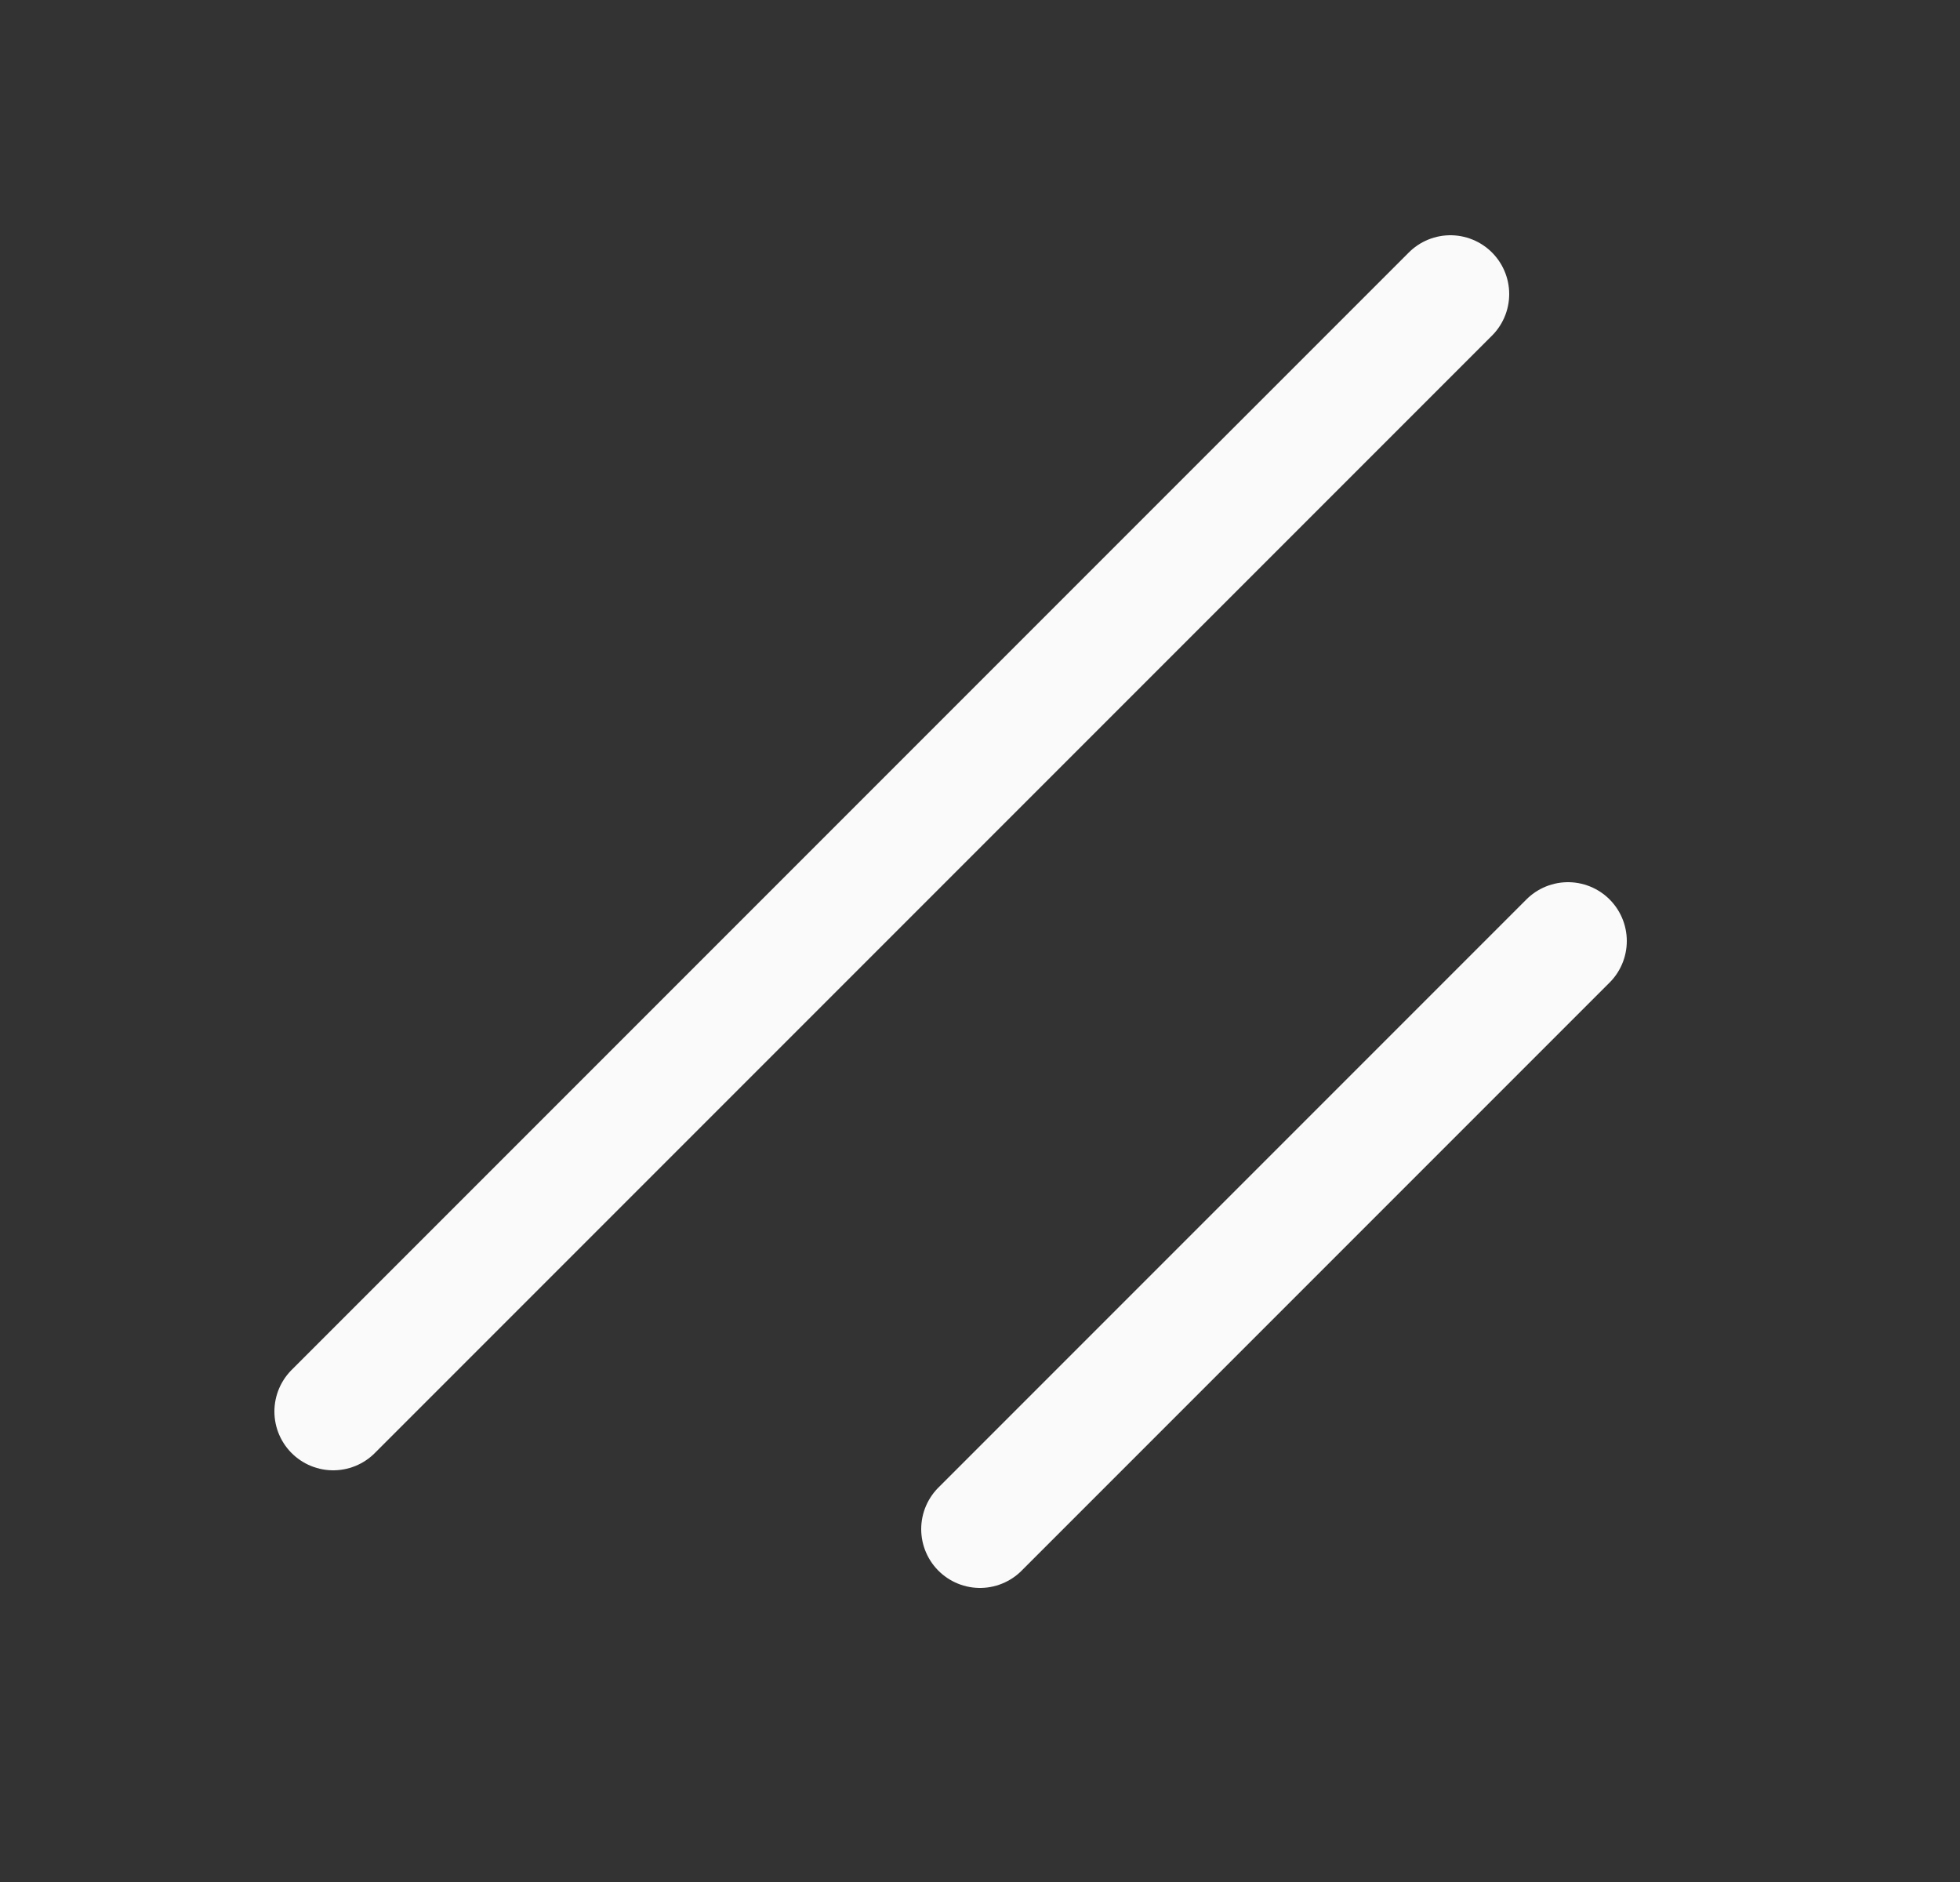
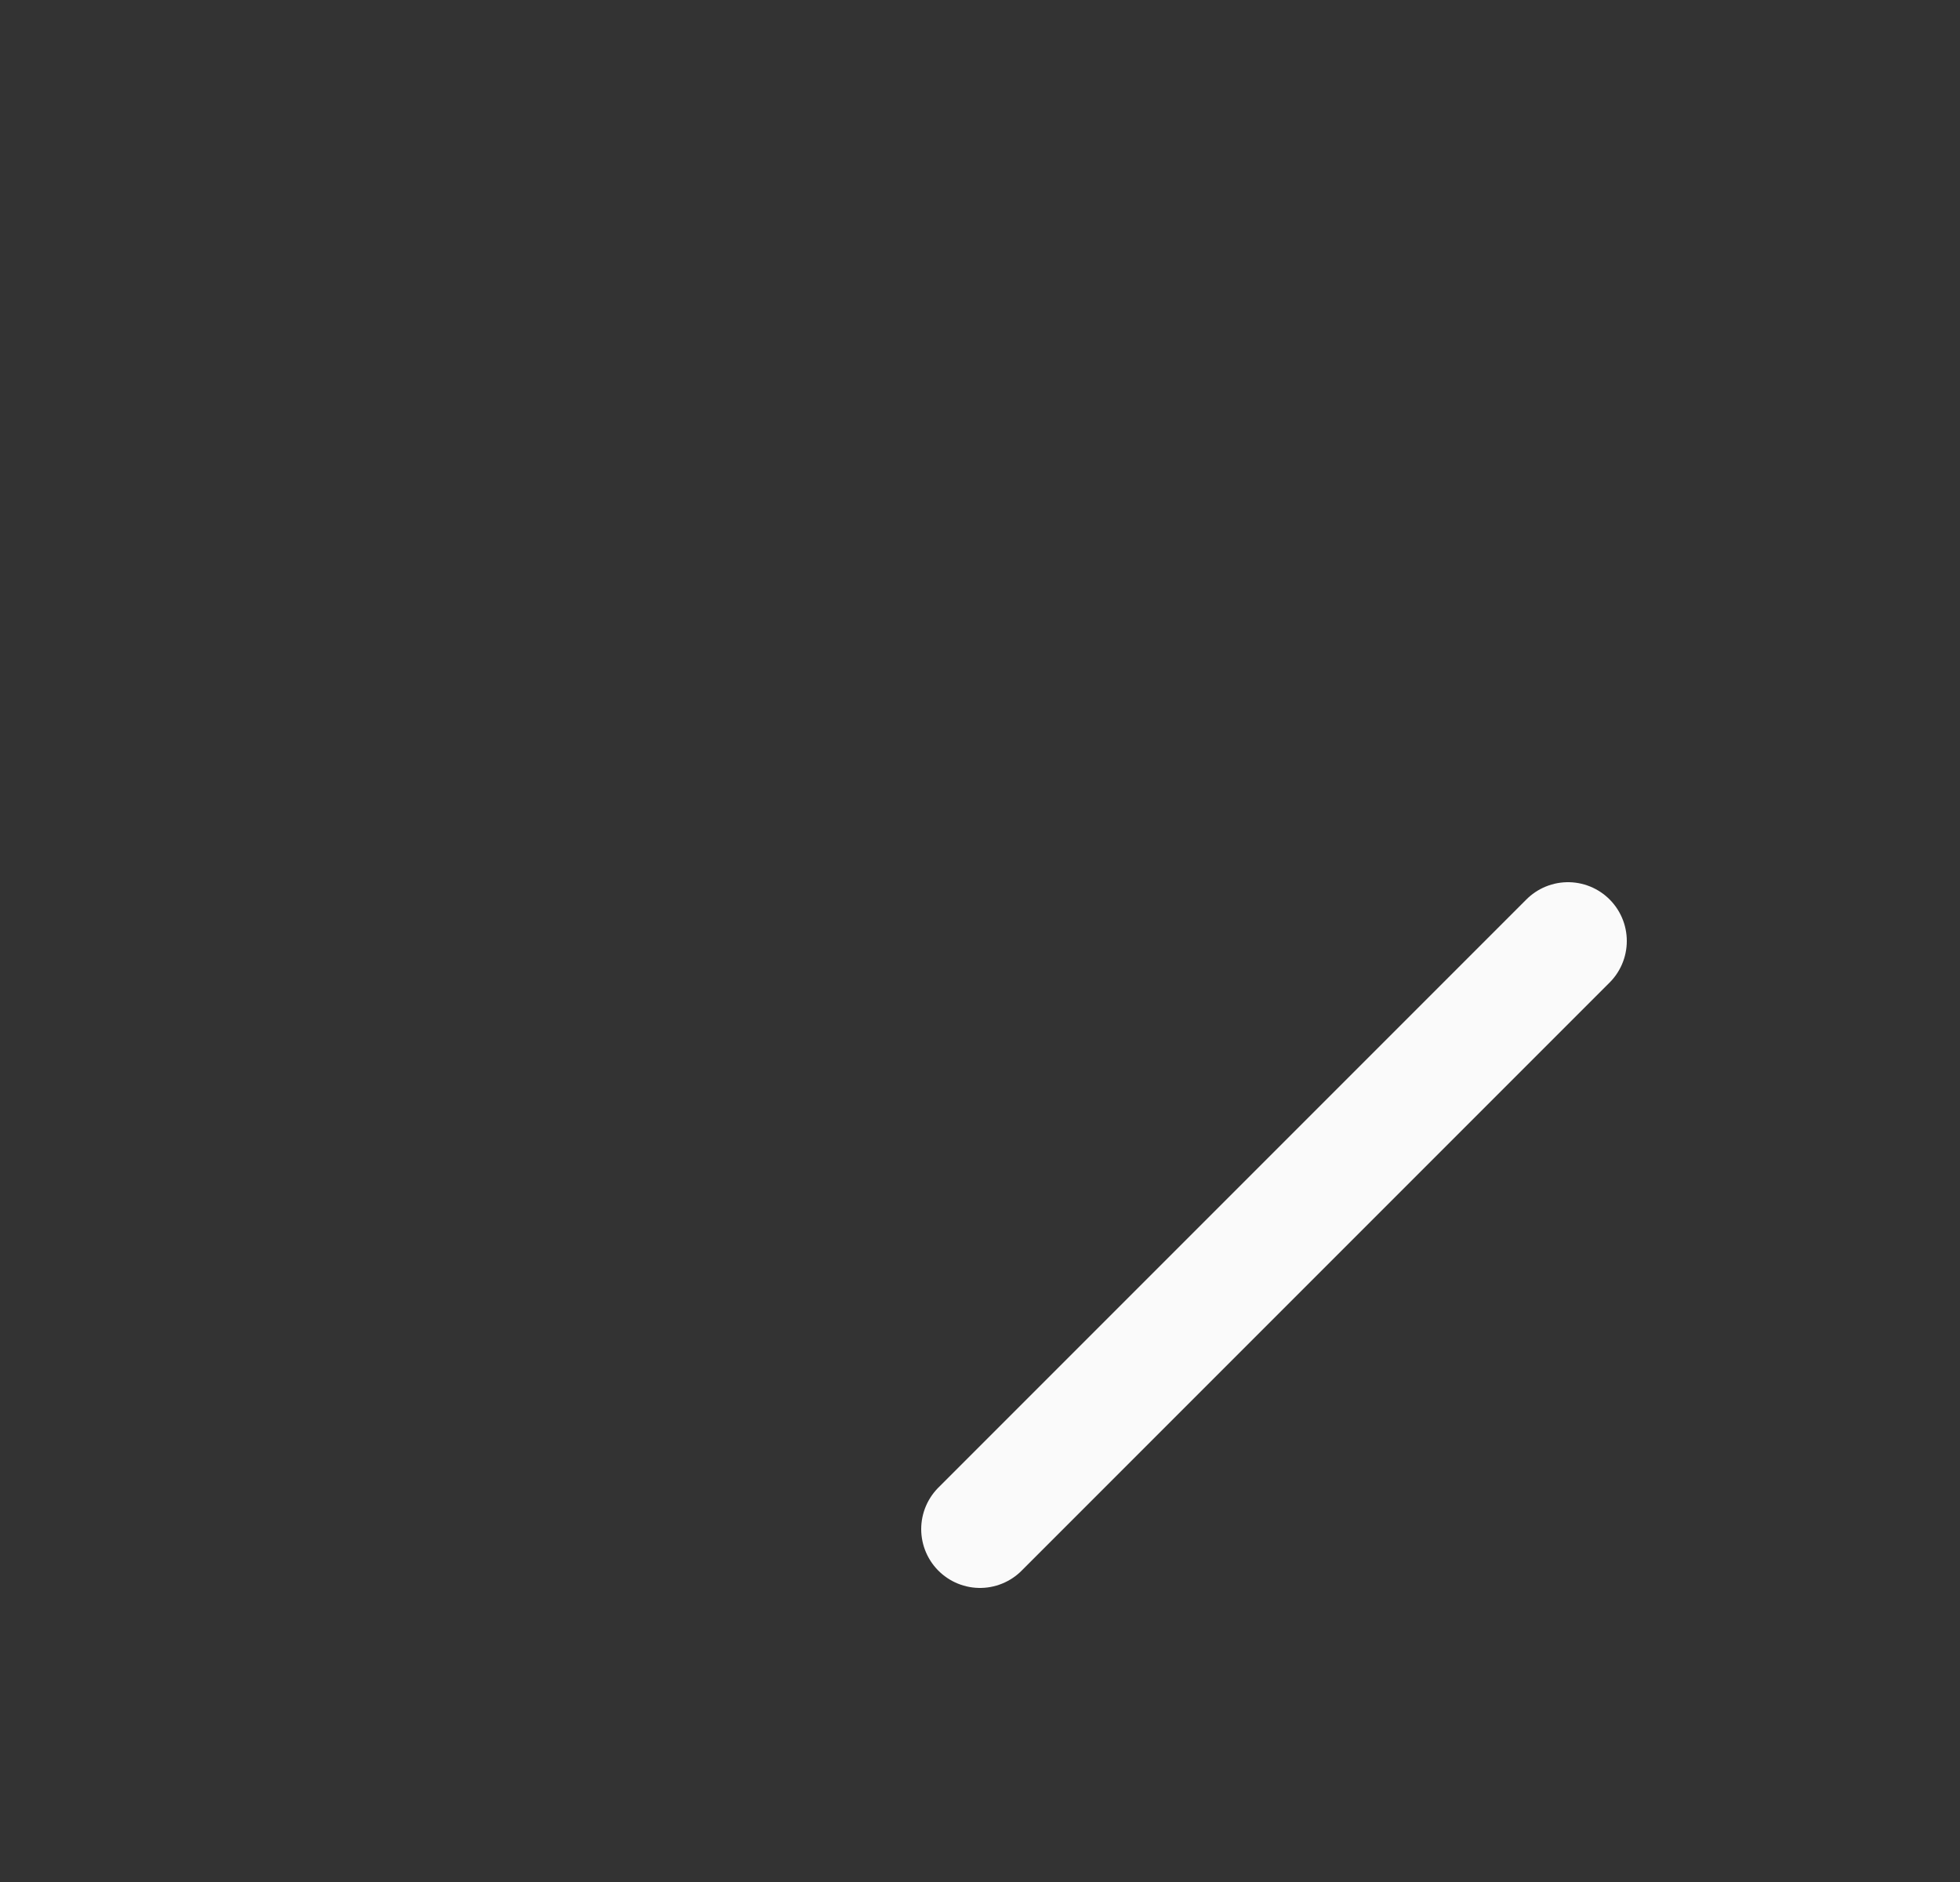
<svg xmlns="http://www.w3.org/2000/svg" width="25" height="24" viewBox="0 0 25 24" fill="none">
  <rect x="0" y="0" width="25" height="24" fill="#333333" stroke="none" />
  <path d="M20 12L12.5 19.5" stroke="#FAFAFA" stroke-width="1.5" stroke-linecap="round" stroke-linejoin="round" />
-   <path d="M18.5 3.75L4.25 18" stroke="#FAFAFA" stroke-width="1.5" stroke-linecap="round" stroke-linejoin="round" />
</svg>